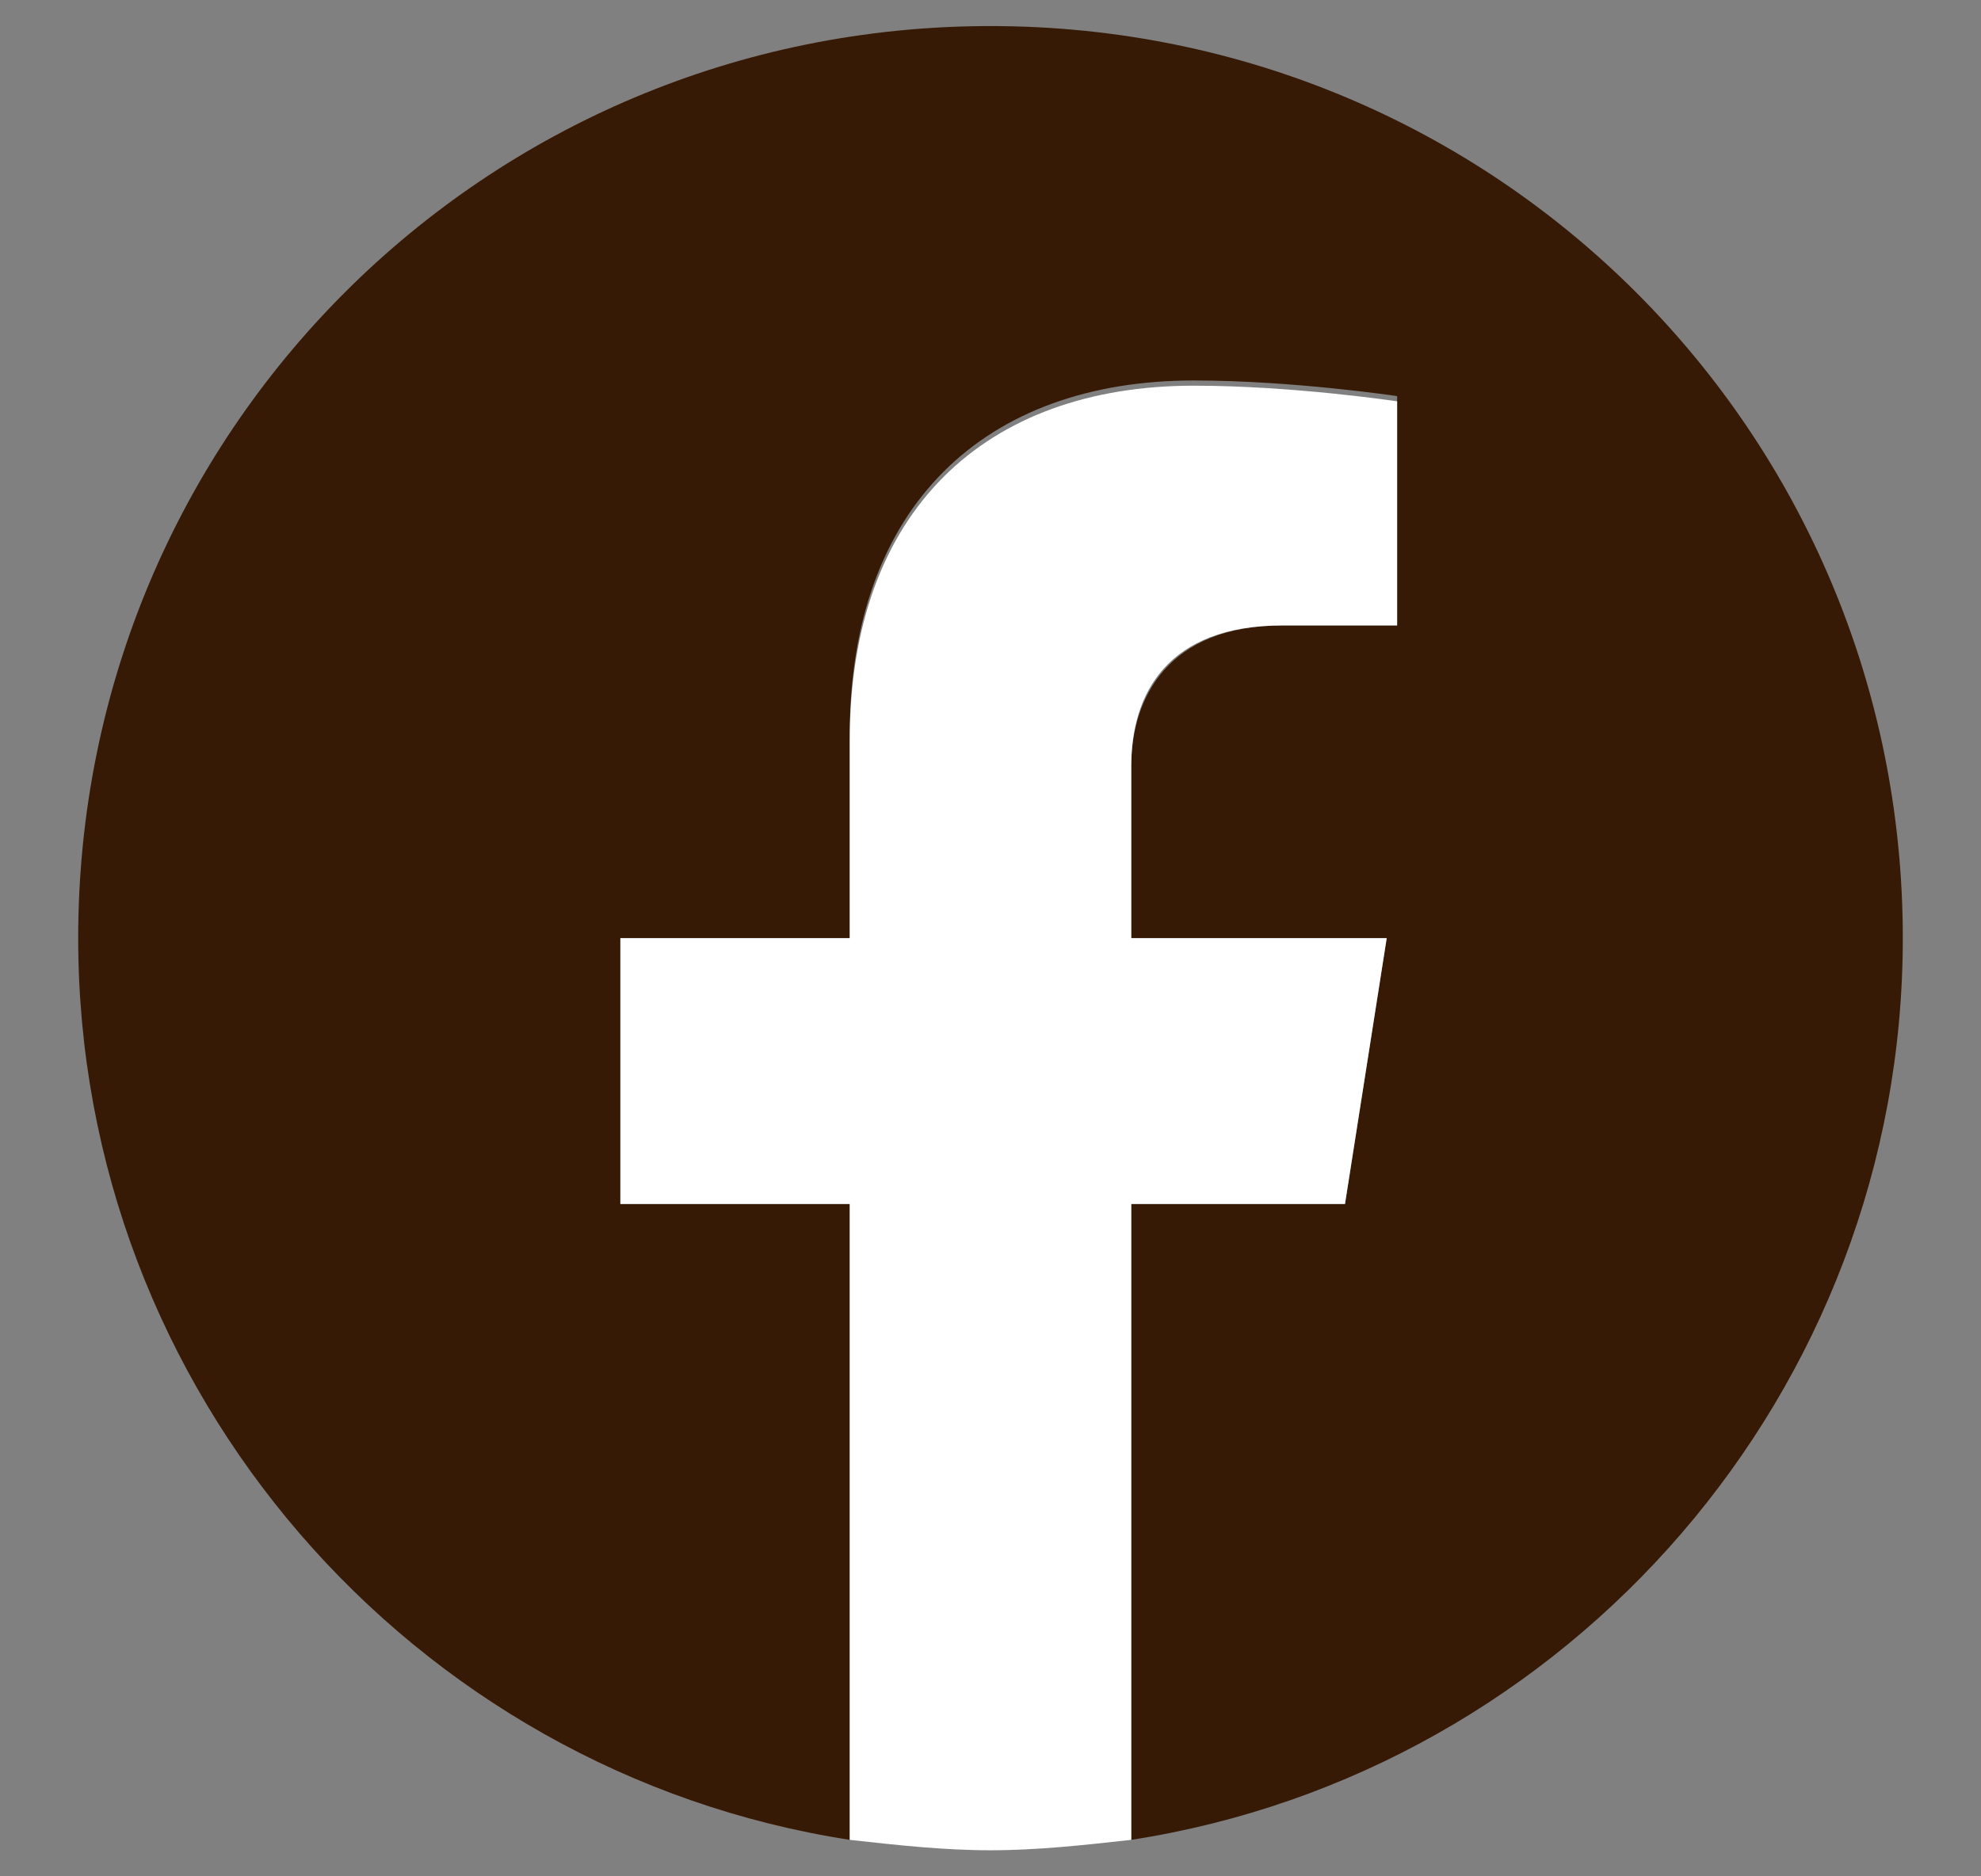
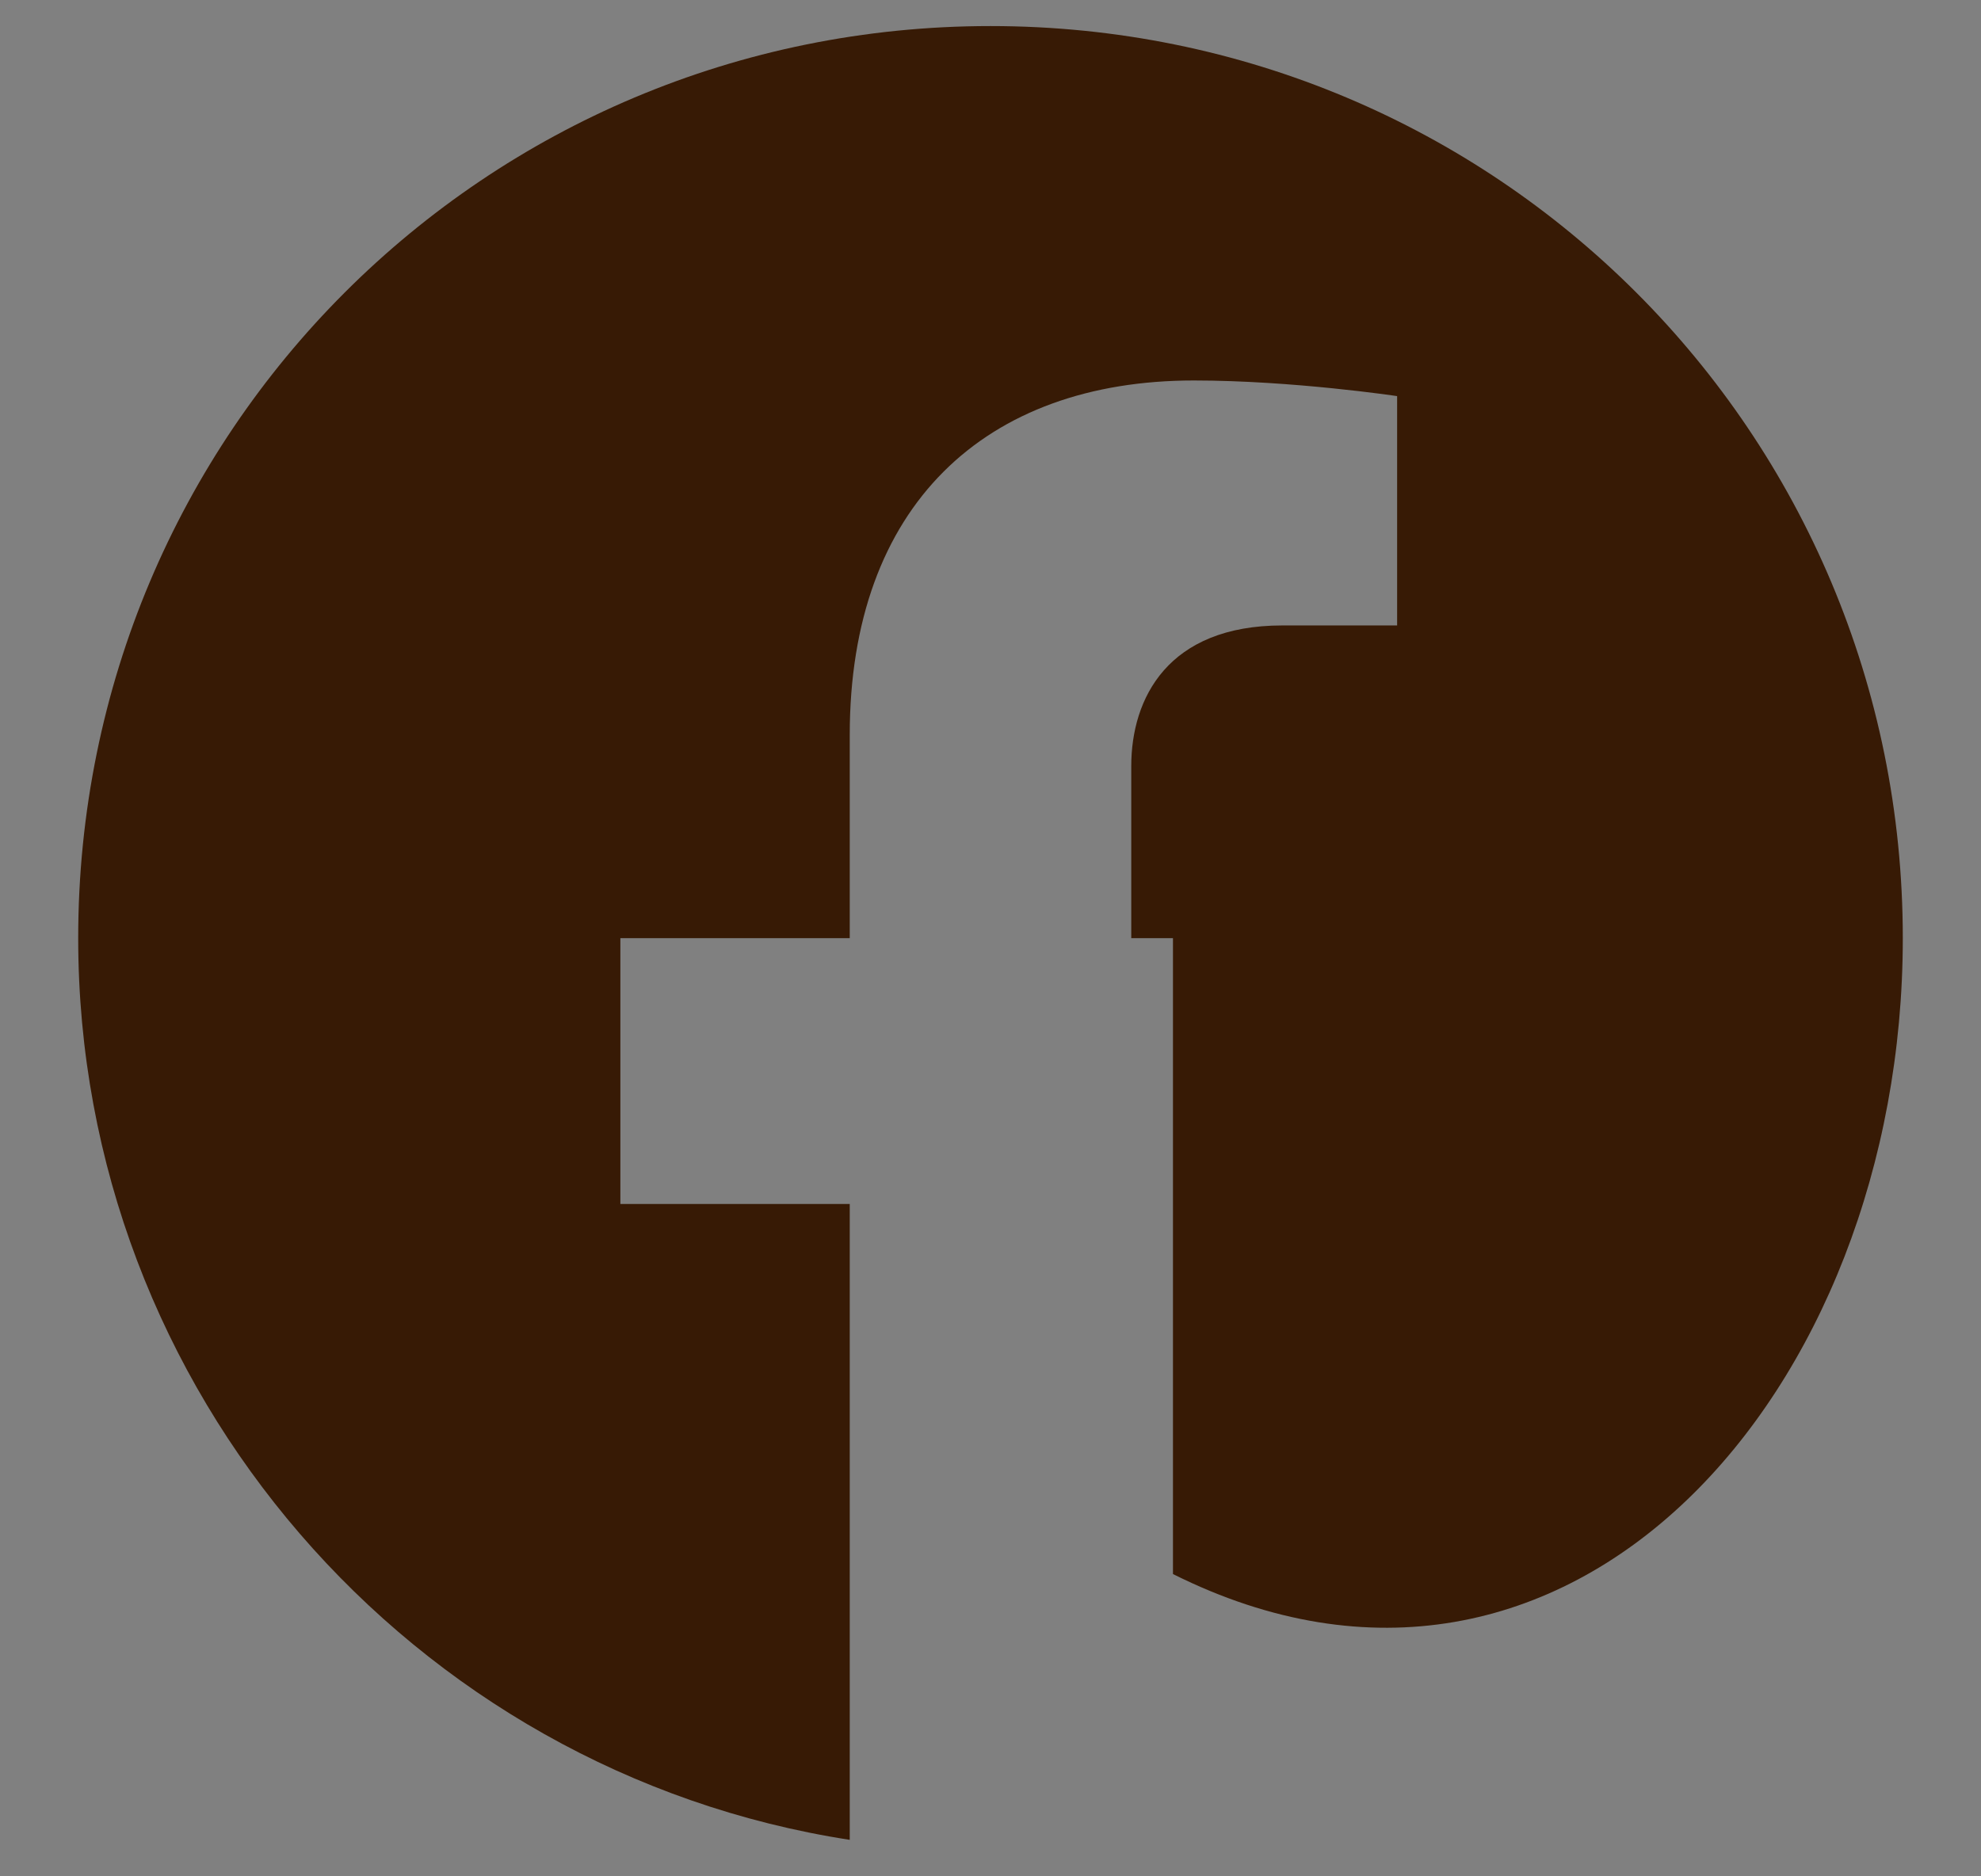
<svg xmlns="http://www.w3.org/2000/svg" version="1.1" id="_レイヤー_2" x="0px" y="0px" viewBox="0 0 38 36" style="enable-background:new 0 0 38 36;" xml:space="preserve">
  <rect x="0" y="0" width="38" height="36" fill="#808080" stroke="none" />
  <style type="text/css">
	.st0{fill:#371A05;}
	.st1{fill:#FFFFFF;}
</style>
  <g id="text">
    <g>
-       <path class="st0" d="M36.5,18c0-9.7-7.8-17.5-17.5-17.5S1.5,8.3,1.5,18c0,8.7,6.4,16,14.8,17.3V23.1h-4.4V18h4.4v-3.9    c0-4.4,2.6-6.8,6.6-6.8c1.9,0,3.9,0.3,3.9,0.3V12h-2.2c-2.2,0-2.9,1.4-2.9,2.7V18h4.9l-0.8,5.1h-4.1v12.2    C30.1,34,36.5,26.7,36.5,18L36.5,18z" />
-       <path class="st1" d="M25.8,23.1l0.8-5.1h-4.9v-3.3c0-1.4,0.7-2.7,2.9-2.7h2.2V7.7c0,0-2-0.3-3.9-0.3c-4,0-6.6,2.4-6.6,6.8V18h-4.4    v5.1h4.4v12.2c0.9,0.1,1.8,0.2,2.7,0.2s1.8-0.1,2.7-0.2V23.1L25.8,23.1L25.8,23.1z" />
+       <path class="st0" d="M36.5,18c0-9.7-7.8-17.5-17.5-17.5S1.5,8.3,1.5,18c0,8.7,6.4,16,14.8,17.3V23.1h-4.4V18h4.4v-3.9    c0-4.4,2.6-6.8,6.6-6.8c1.9,0,3.9,0.3,3.9,0.3V12h-2.2c-2.2,0-2.9,1.4-2.9,2.7V18h4.9h-4.1v12.2    C30.1,34,36.5,26.7,36.5,18L36.5,18z" />
    </g>
  </g>
</svg>